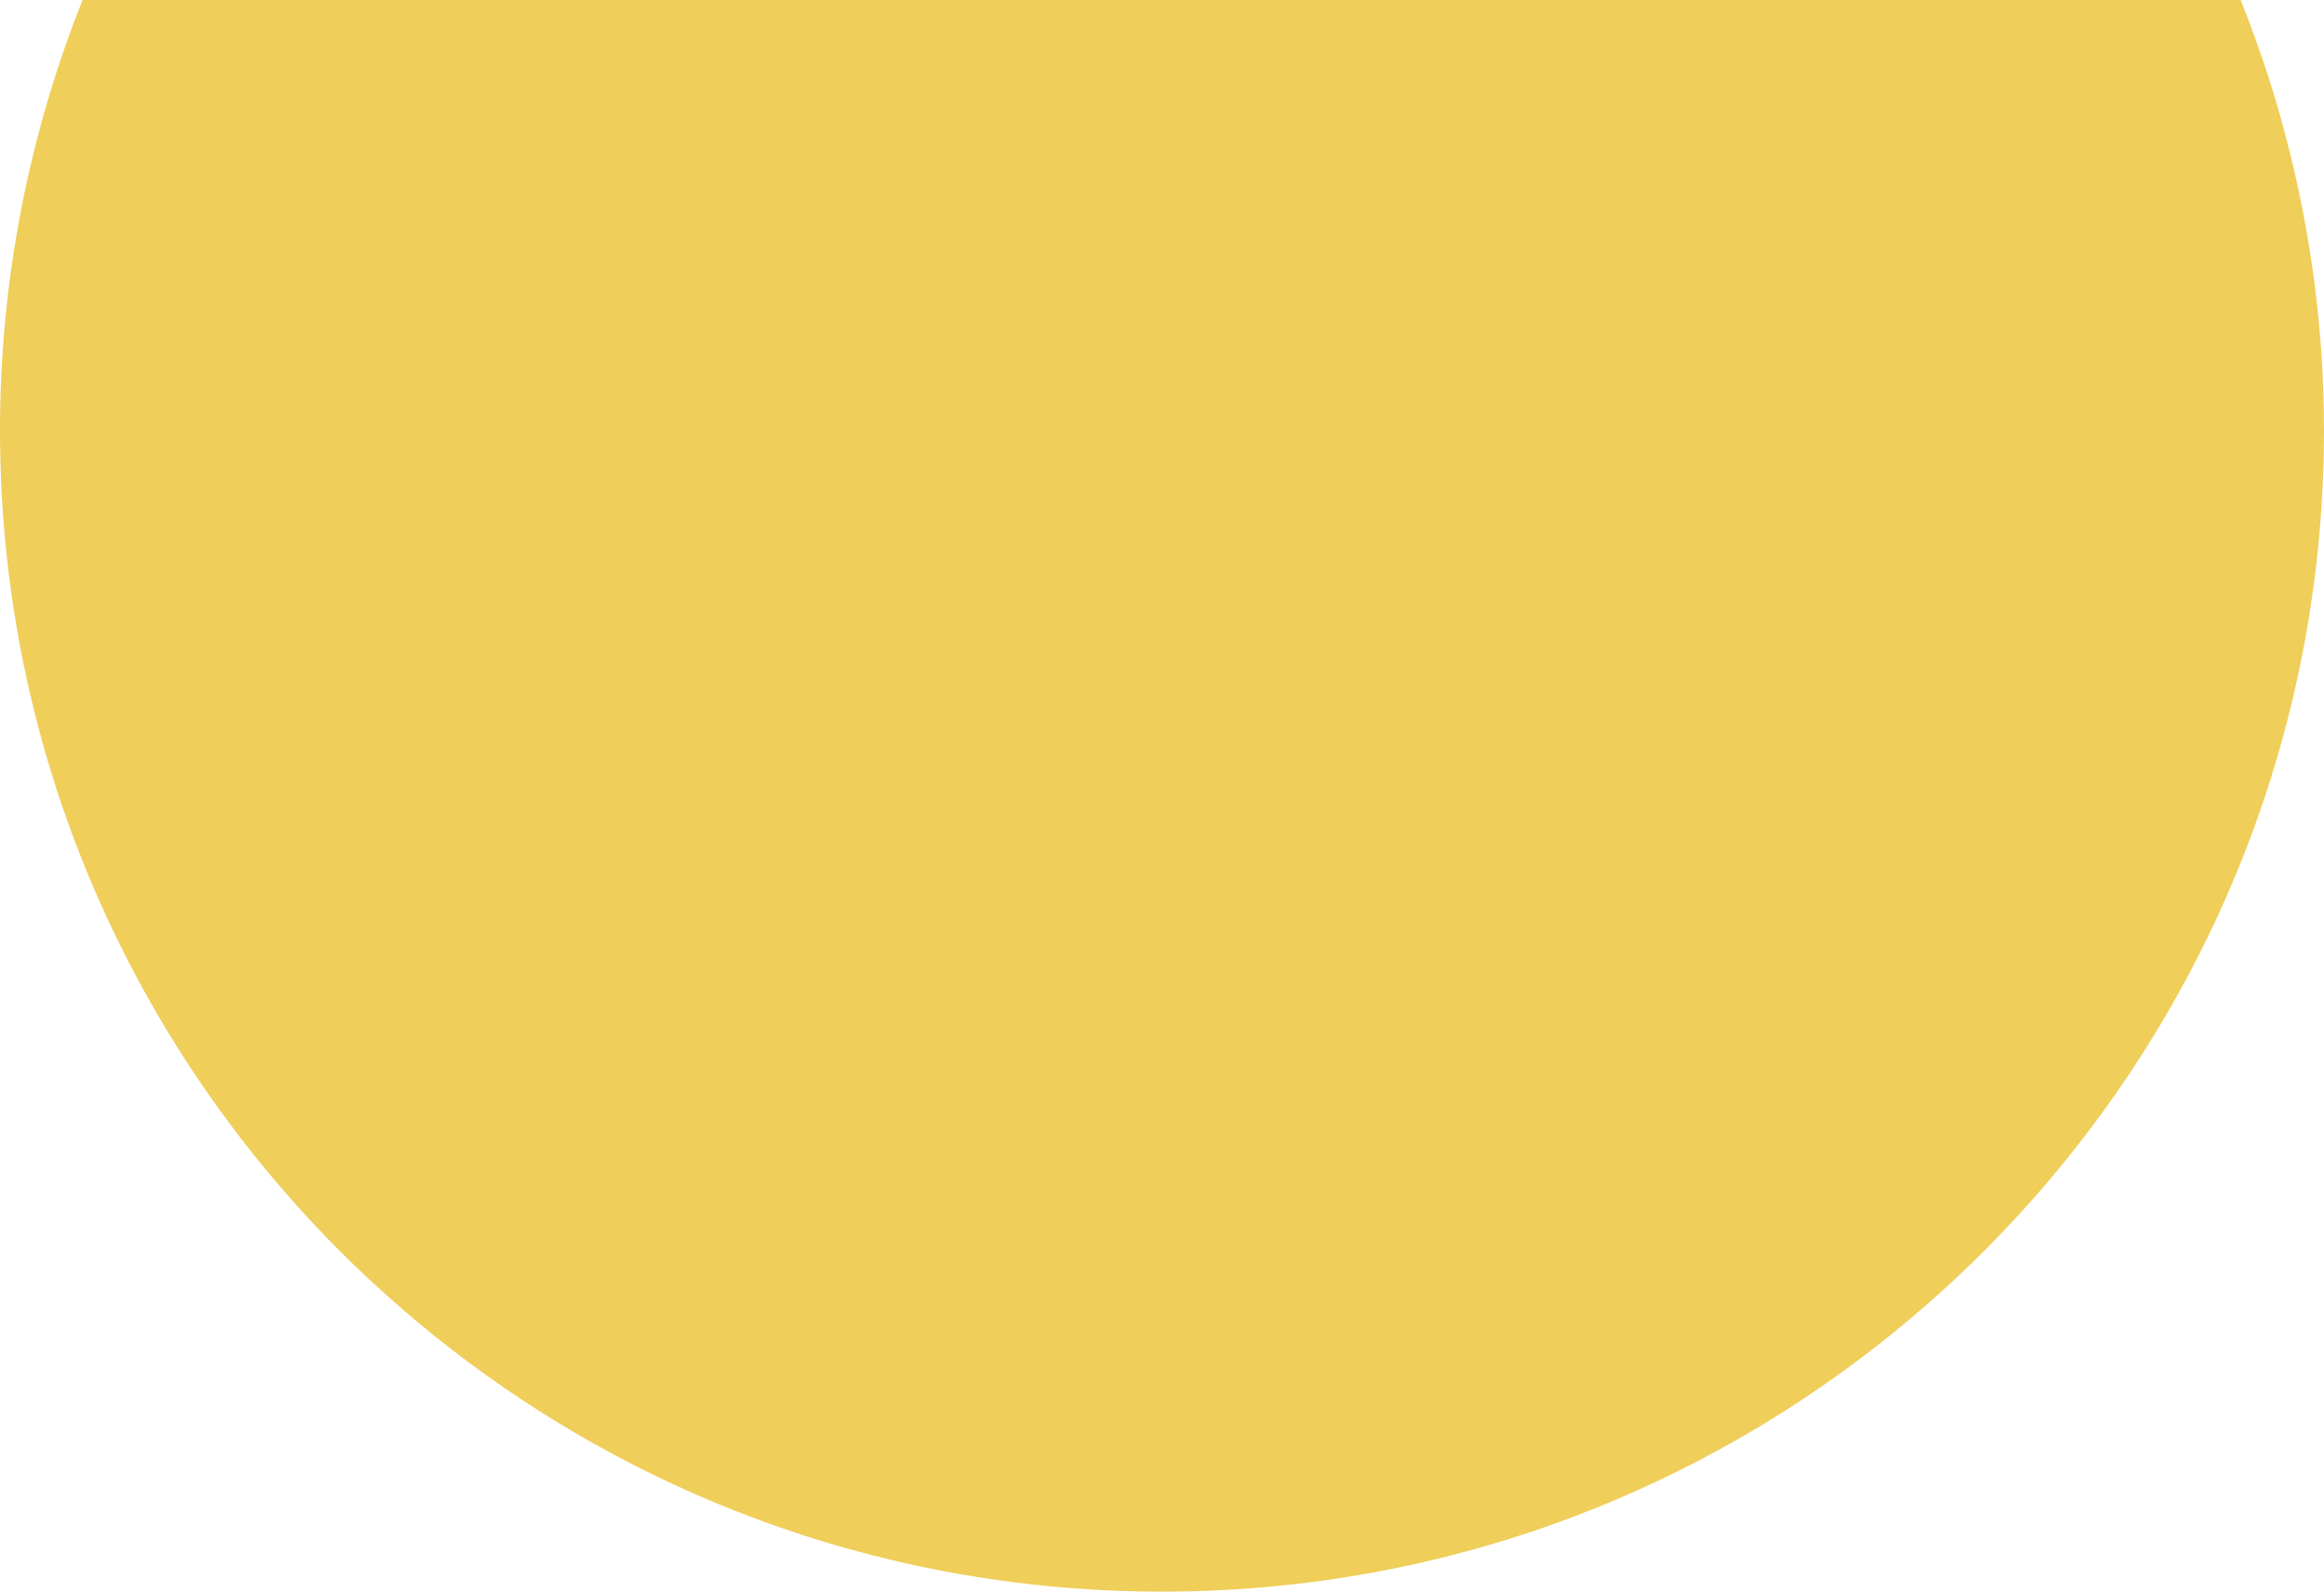
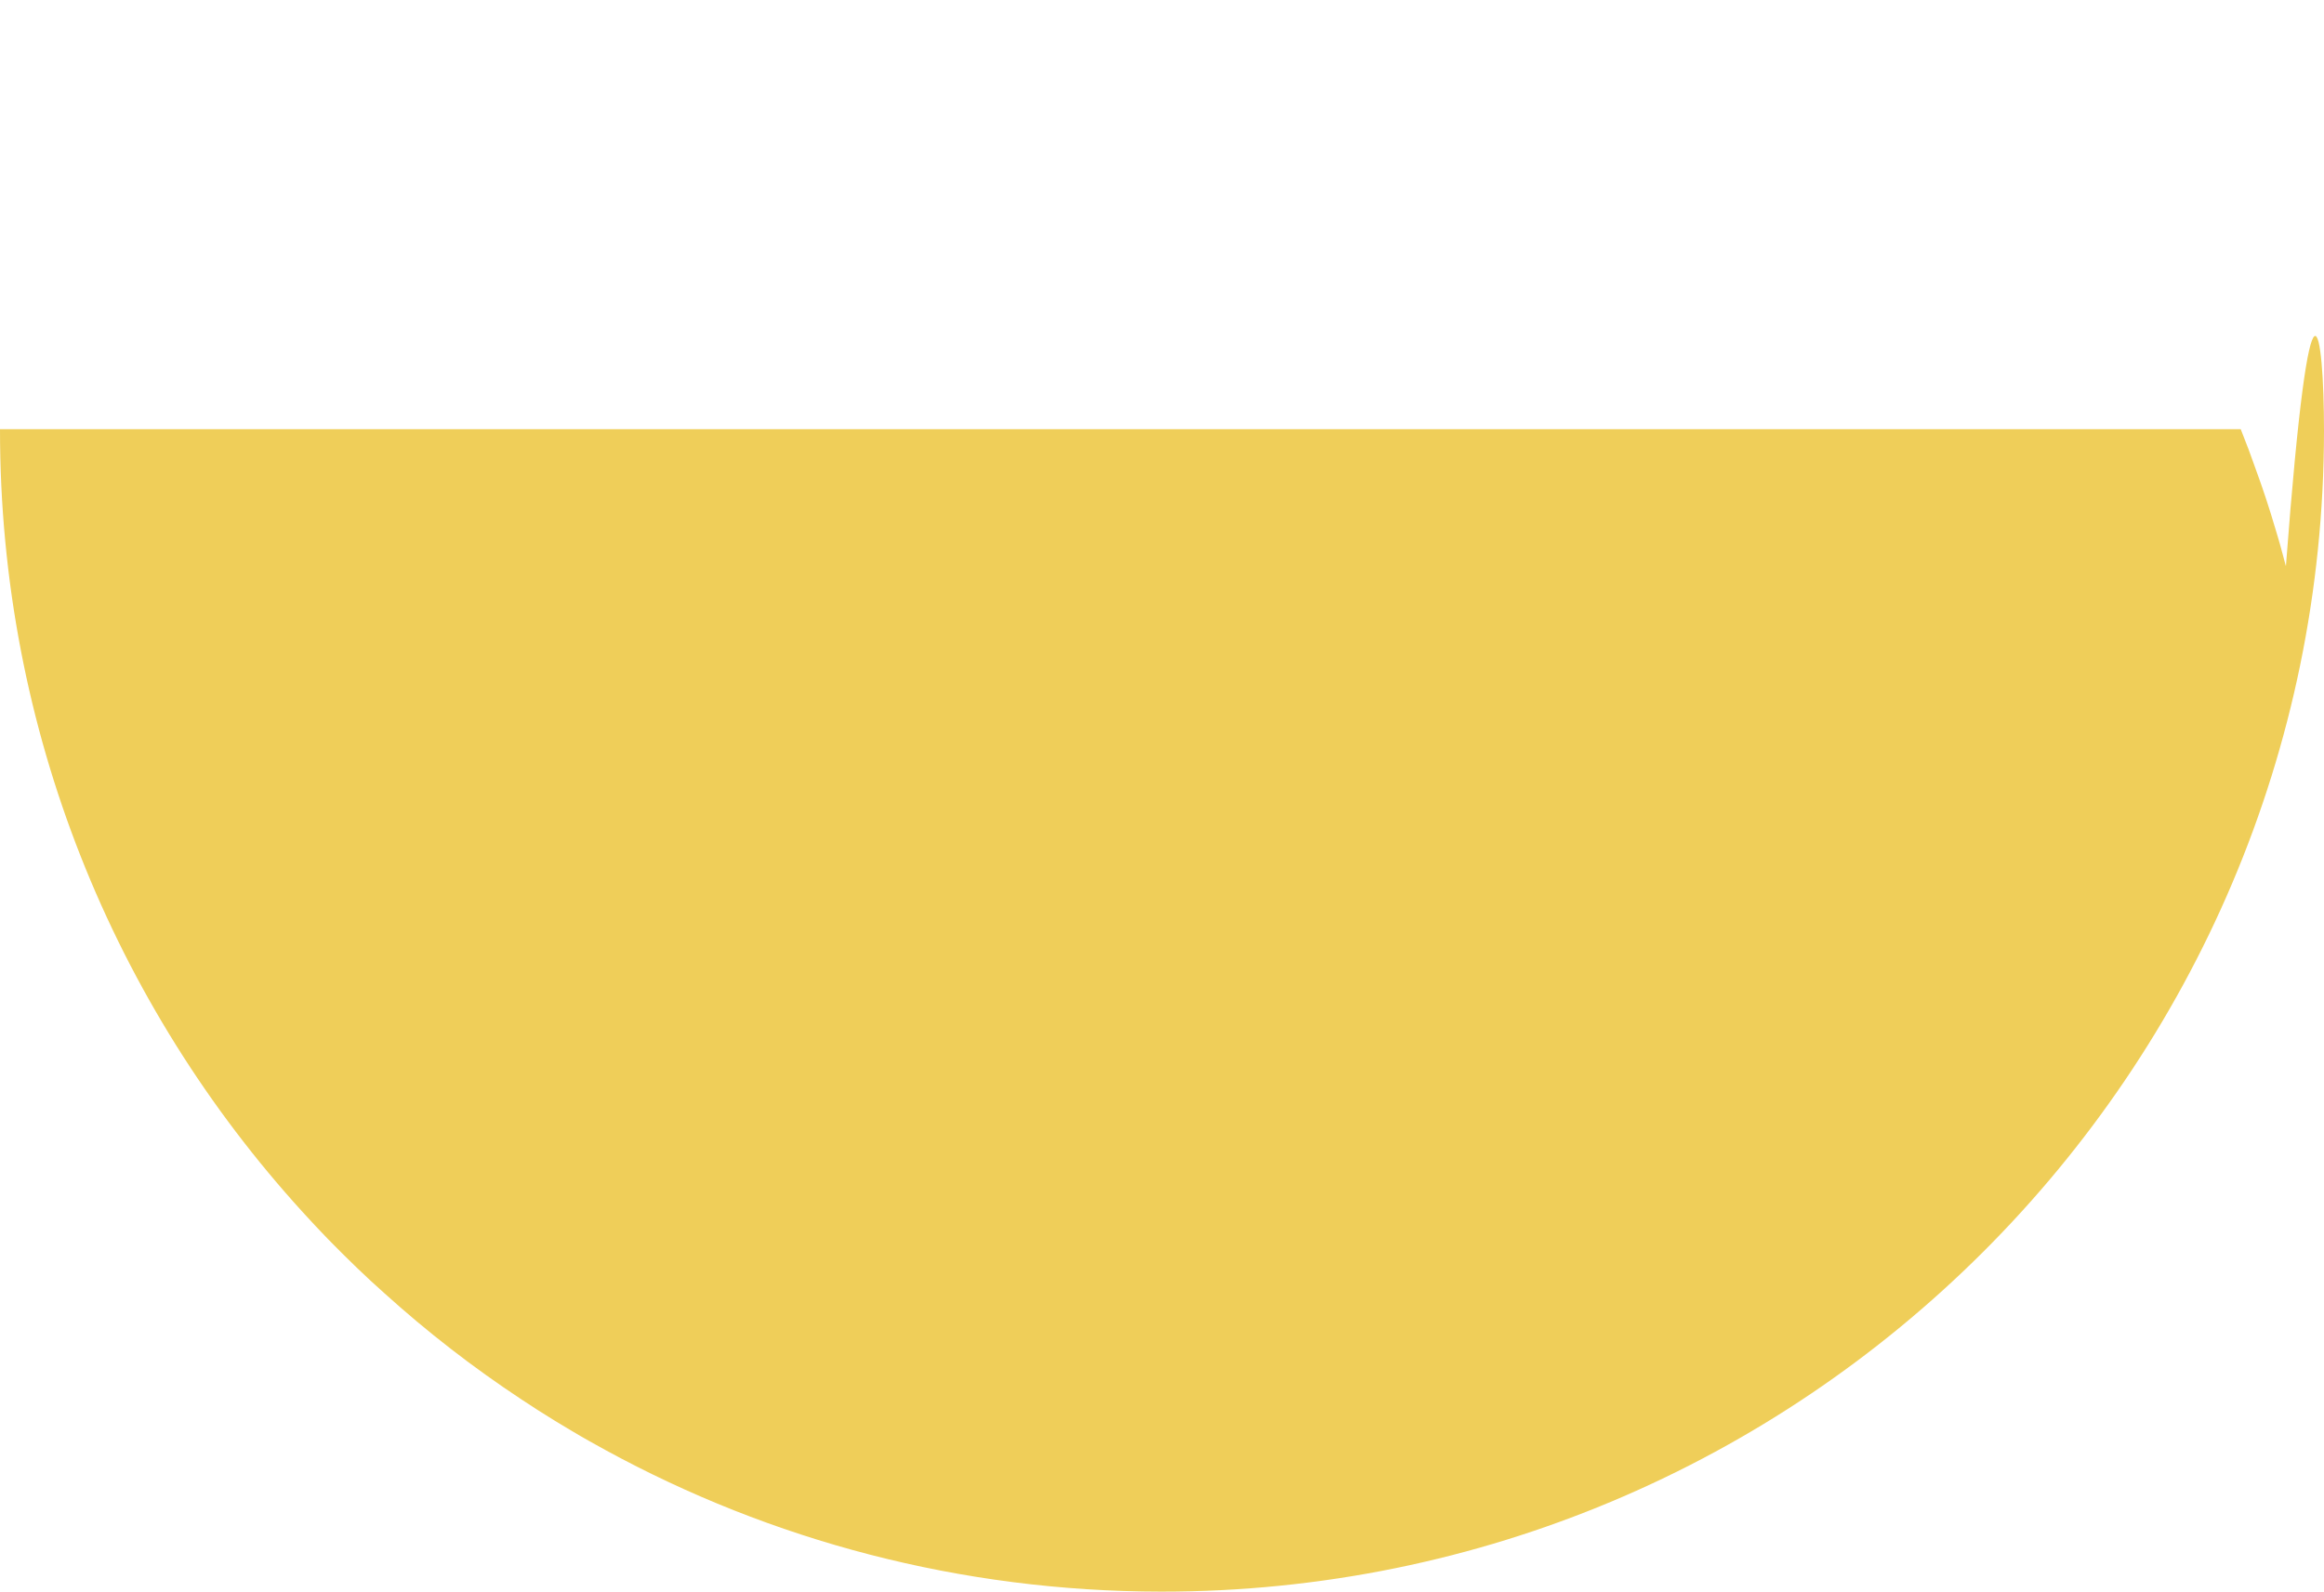
<svg xmlns="http://www.w3.org/2000/svg" version="1.1" id="レイヤー_1" x="0px" y="0px" viewBox="0 0 124.46 85.26" style="enable-background:new 0 0 124.46 85.26;" xml:space="preserve">
-   <path style="fill:#EFCE59;" d="M124.46,23.08c-0.03,34.37-27.91,62.21-62.28,62.18c-10.77-0.01-20.9-2.75-29.73-7.57  c-0.6-0.33-1.2-0.66-1.78-1.01c-0.32-0.19-0.64-0.38-0.95-0.57c-0.61-0.37-1.21-0.76-1.8-1.15c-2.59-1.71-5.04-3.61-7.34-5.69  c-0.51-0.45-1-0.91-1.49-1.38c-0.51-0.49-1.01-0.99-1.51-1.5c-0.46-0.47-0.91-0.96-1.36-1.45C6.13,53.87-0.01,39.15,0,22.99  C0.01,15.11,1.51,7.31,4.42,0H120c0.29,0.72,0.56,1.44,0.81,2.16c0.38,1.03,0.72,2.07,1.03,3.12c0.21,0.68,0.4,1.37,0.58,2.06  C123.77,12.47,124.46,17.76,124.46,23.08z" />
+   <path style="fill:#EFCE59;" d="M124.46,23.08c-0.03,34.37-27.91,62.21-62.28,62.18c-10.77-0.01-20.9-2.75-29.73-7.57  c-0.6-0.33-1.2-0.66-1.78-1.01c-0.32-0.19-0.64-0.38-0.95-0.57c-0.61-0.37-1.21-0.76-1.8-1.15c-2.59-1.71-5.04-3.61-7.34-5.69  c-0.51-0.45-1-0.91-1.49-1.38c-0.51-0.49-1.01-0.99-1.51-1.5c-0.46-0.47-0.91-0.96-1.36-1.45C6.13,53.87-0.01,39.15,0,22.99  H120c0.29,0.72,0.56,1.44,0.81,2.16c0.38,1.03,0.72,2.07,1.03,3.12c0.21,0.68,0.4,1.37,0.58,2.06  C123.77,12.47,124.46,17.76,124.46,23.08z" />
  <g>
    <g>
-       <path style="fill:none;" d="M124.46,23.08c-0.03,34.37-27.91,62.21-62.28,62.18c-10.77-0.01-20.9-2.75-29.73-7.57    c-0.6-0.33-1.2-0.66-1.78-1.01c-0.32-0.19-0.64-0.38-0.95-0.57c-0.61-0.37-1.21-0.76-1.8-1.15c-2.59-1.71-5.04-3.61-7.34-5.69    c-0.51-0.45-1-0.91-1.49-1.38c-0.51-0.49-1.01-0.99-1.51-1.5c-0.46-0.47-0.91-0.96-1.36-1.45C6.13,53.87-0.01,39.15,0,22.99    C0.01,15.11,1.51,7.31,4.42,0H120c0.29,0.72,0.56,1.44,0.81,2.16c0.38,1.03,0.72,2.07,1.03,3.12c0.21,0.68,0.4,1.37,0.58,2.06    C123.77,12.47,124.46,17.76,124.46,23.08z" />
-     </g>
+       </g>
  </g>
</svg>